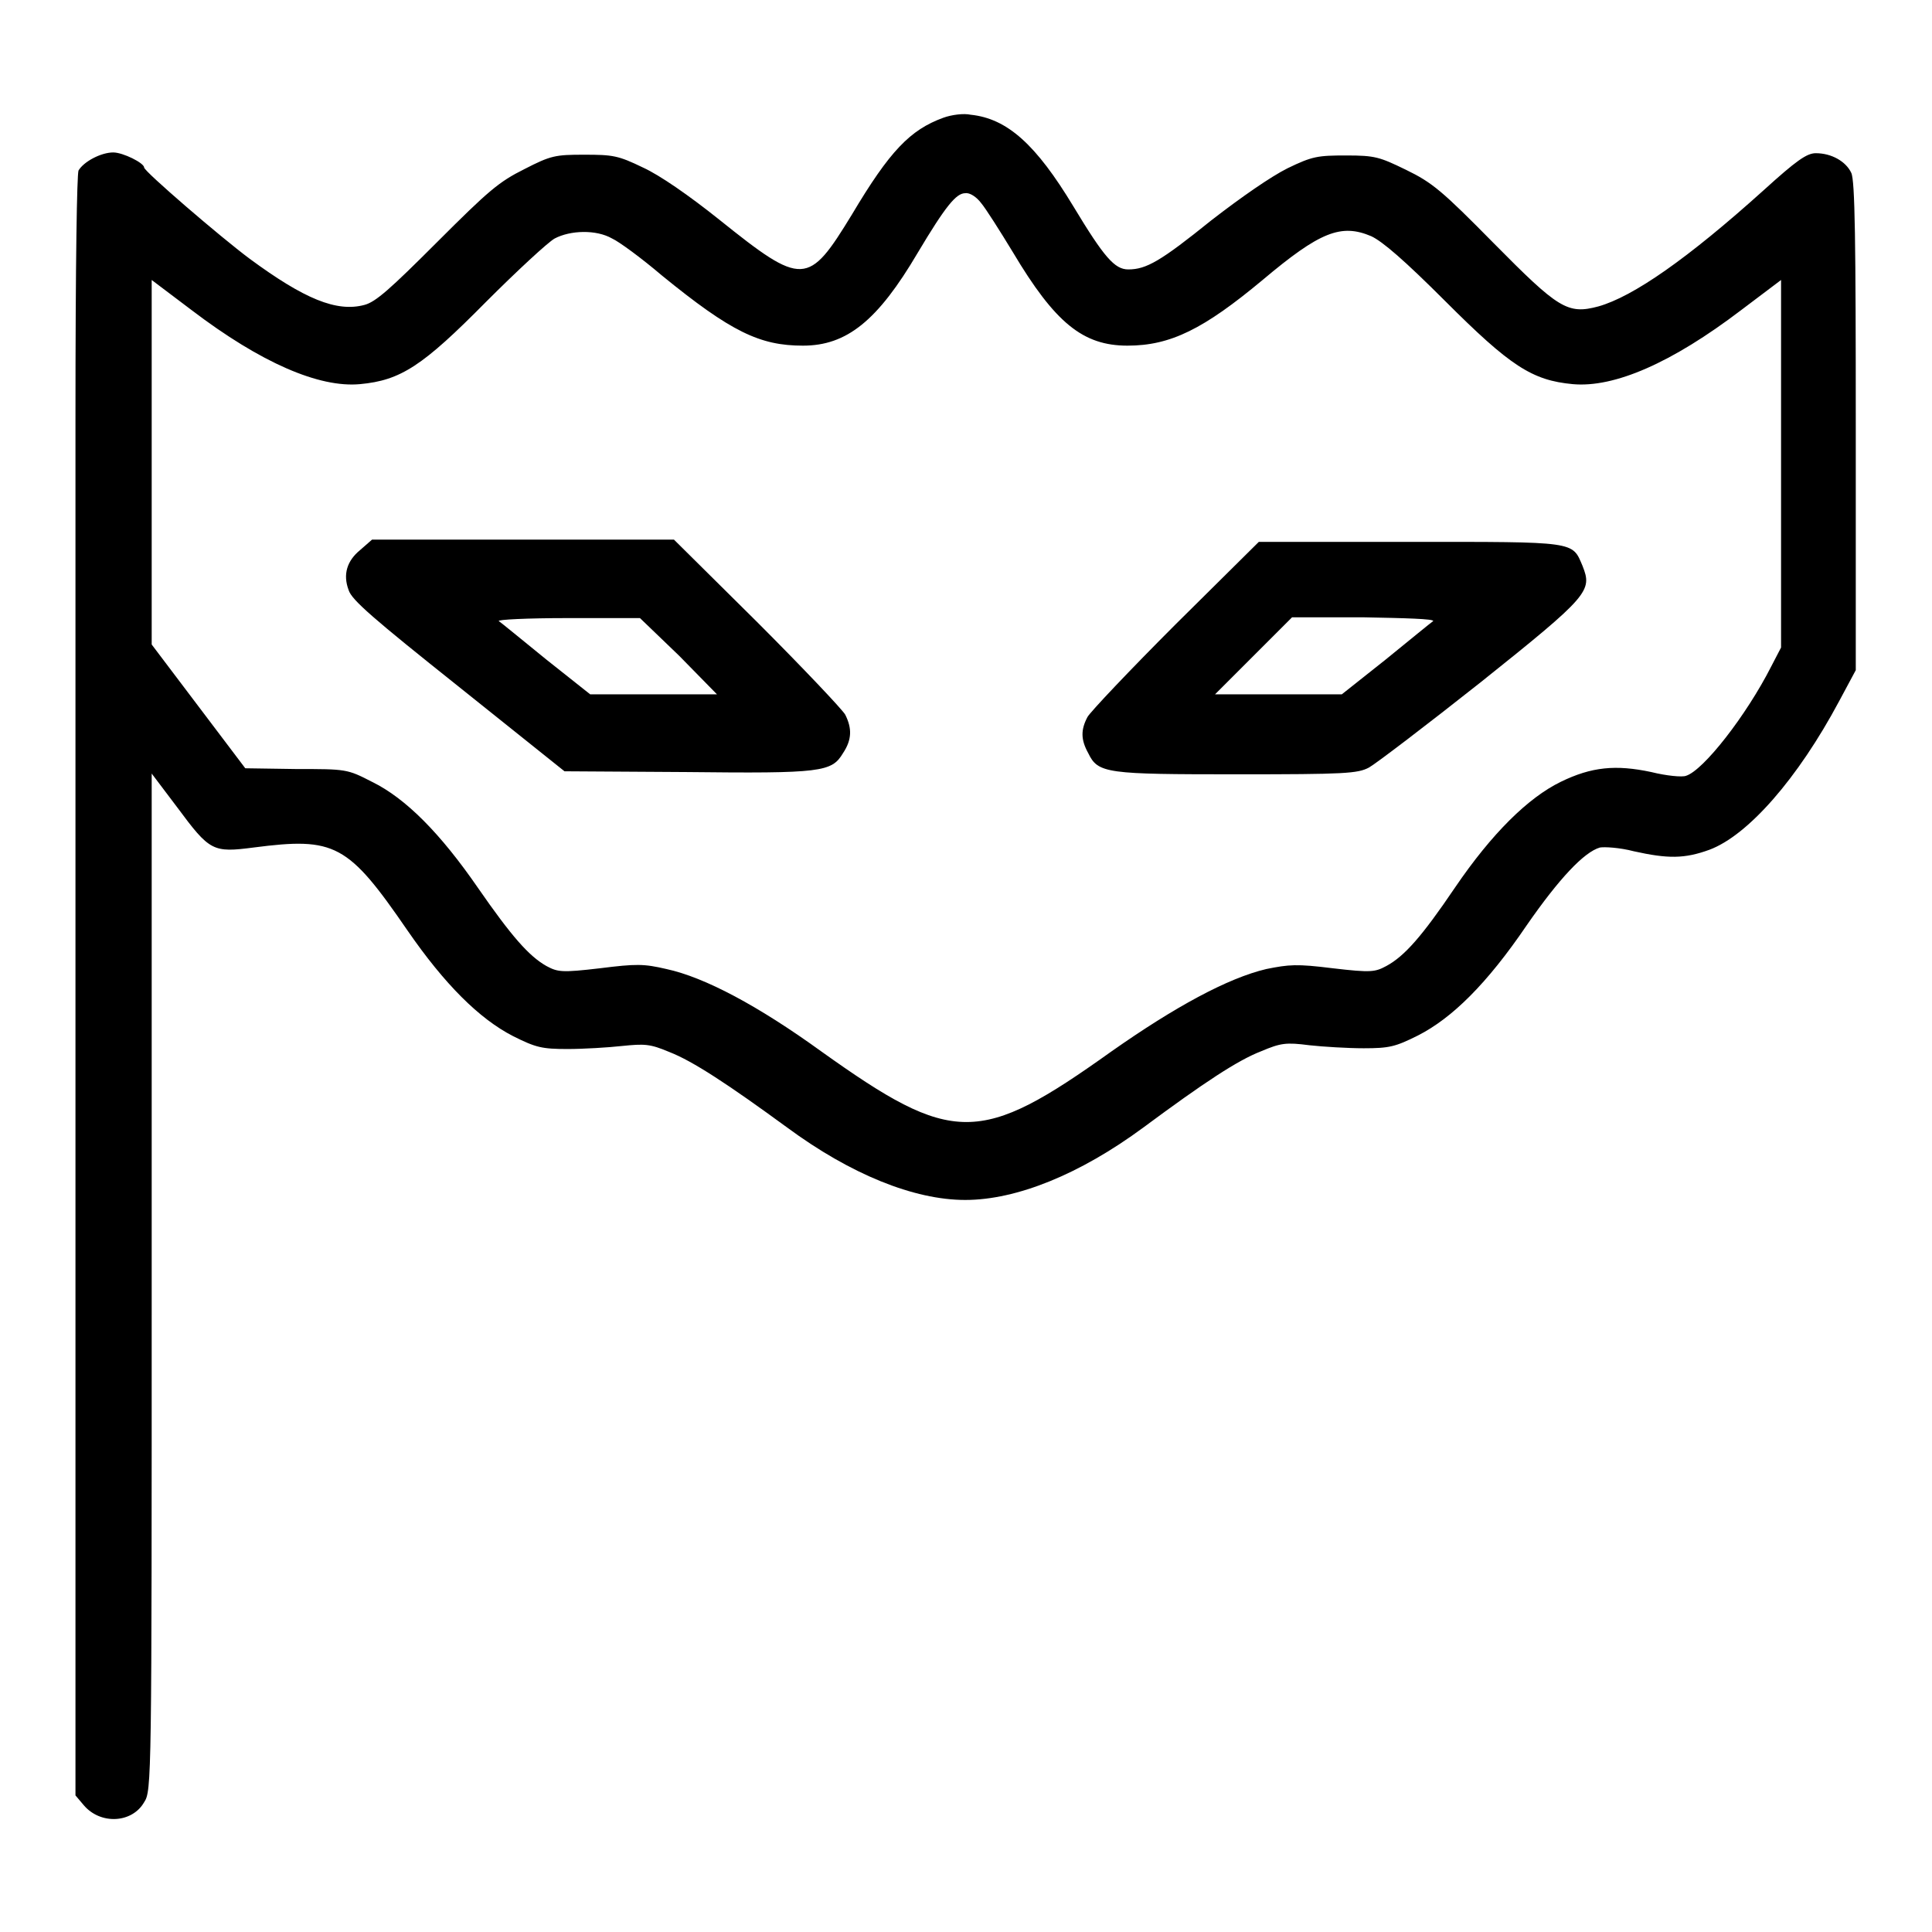
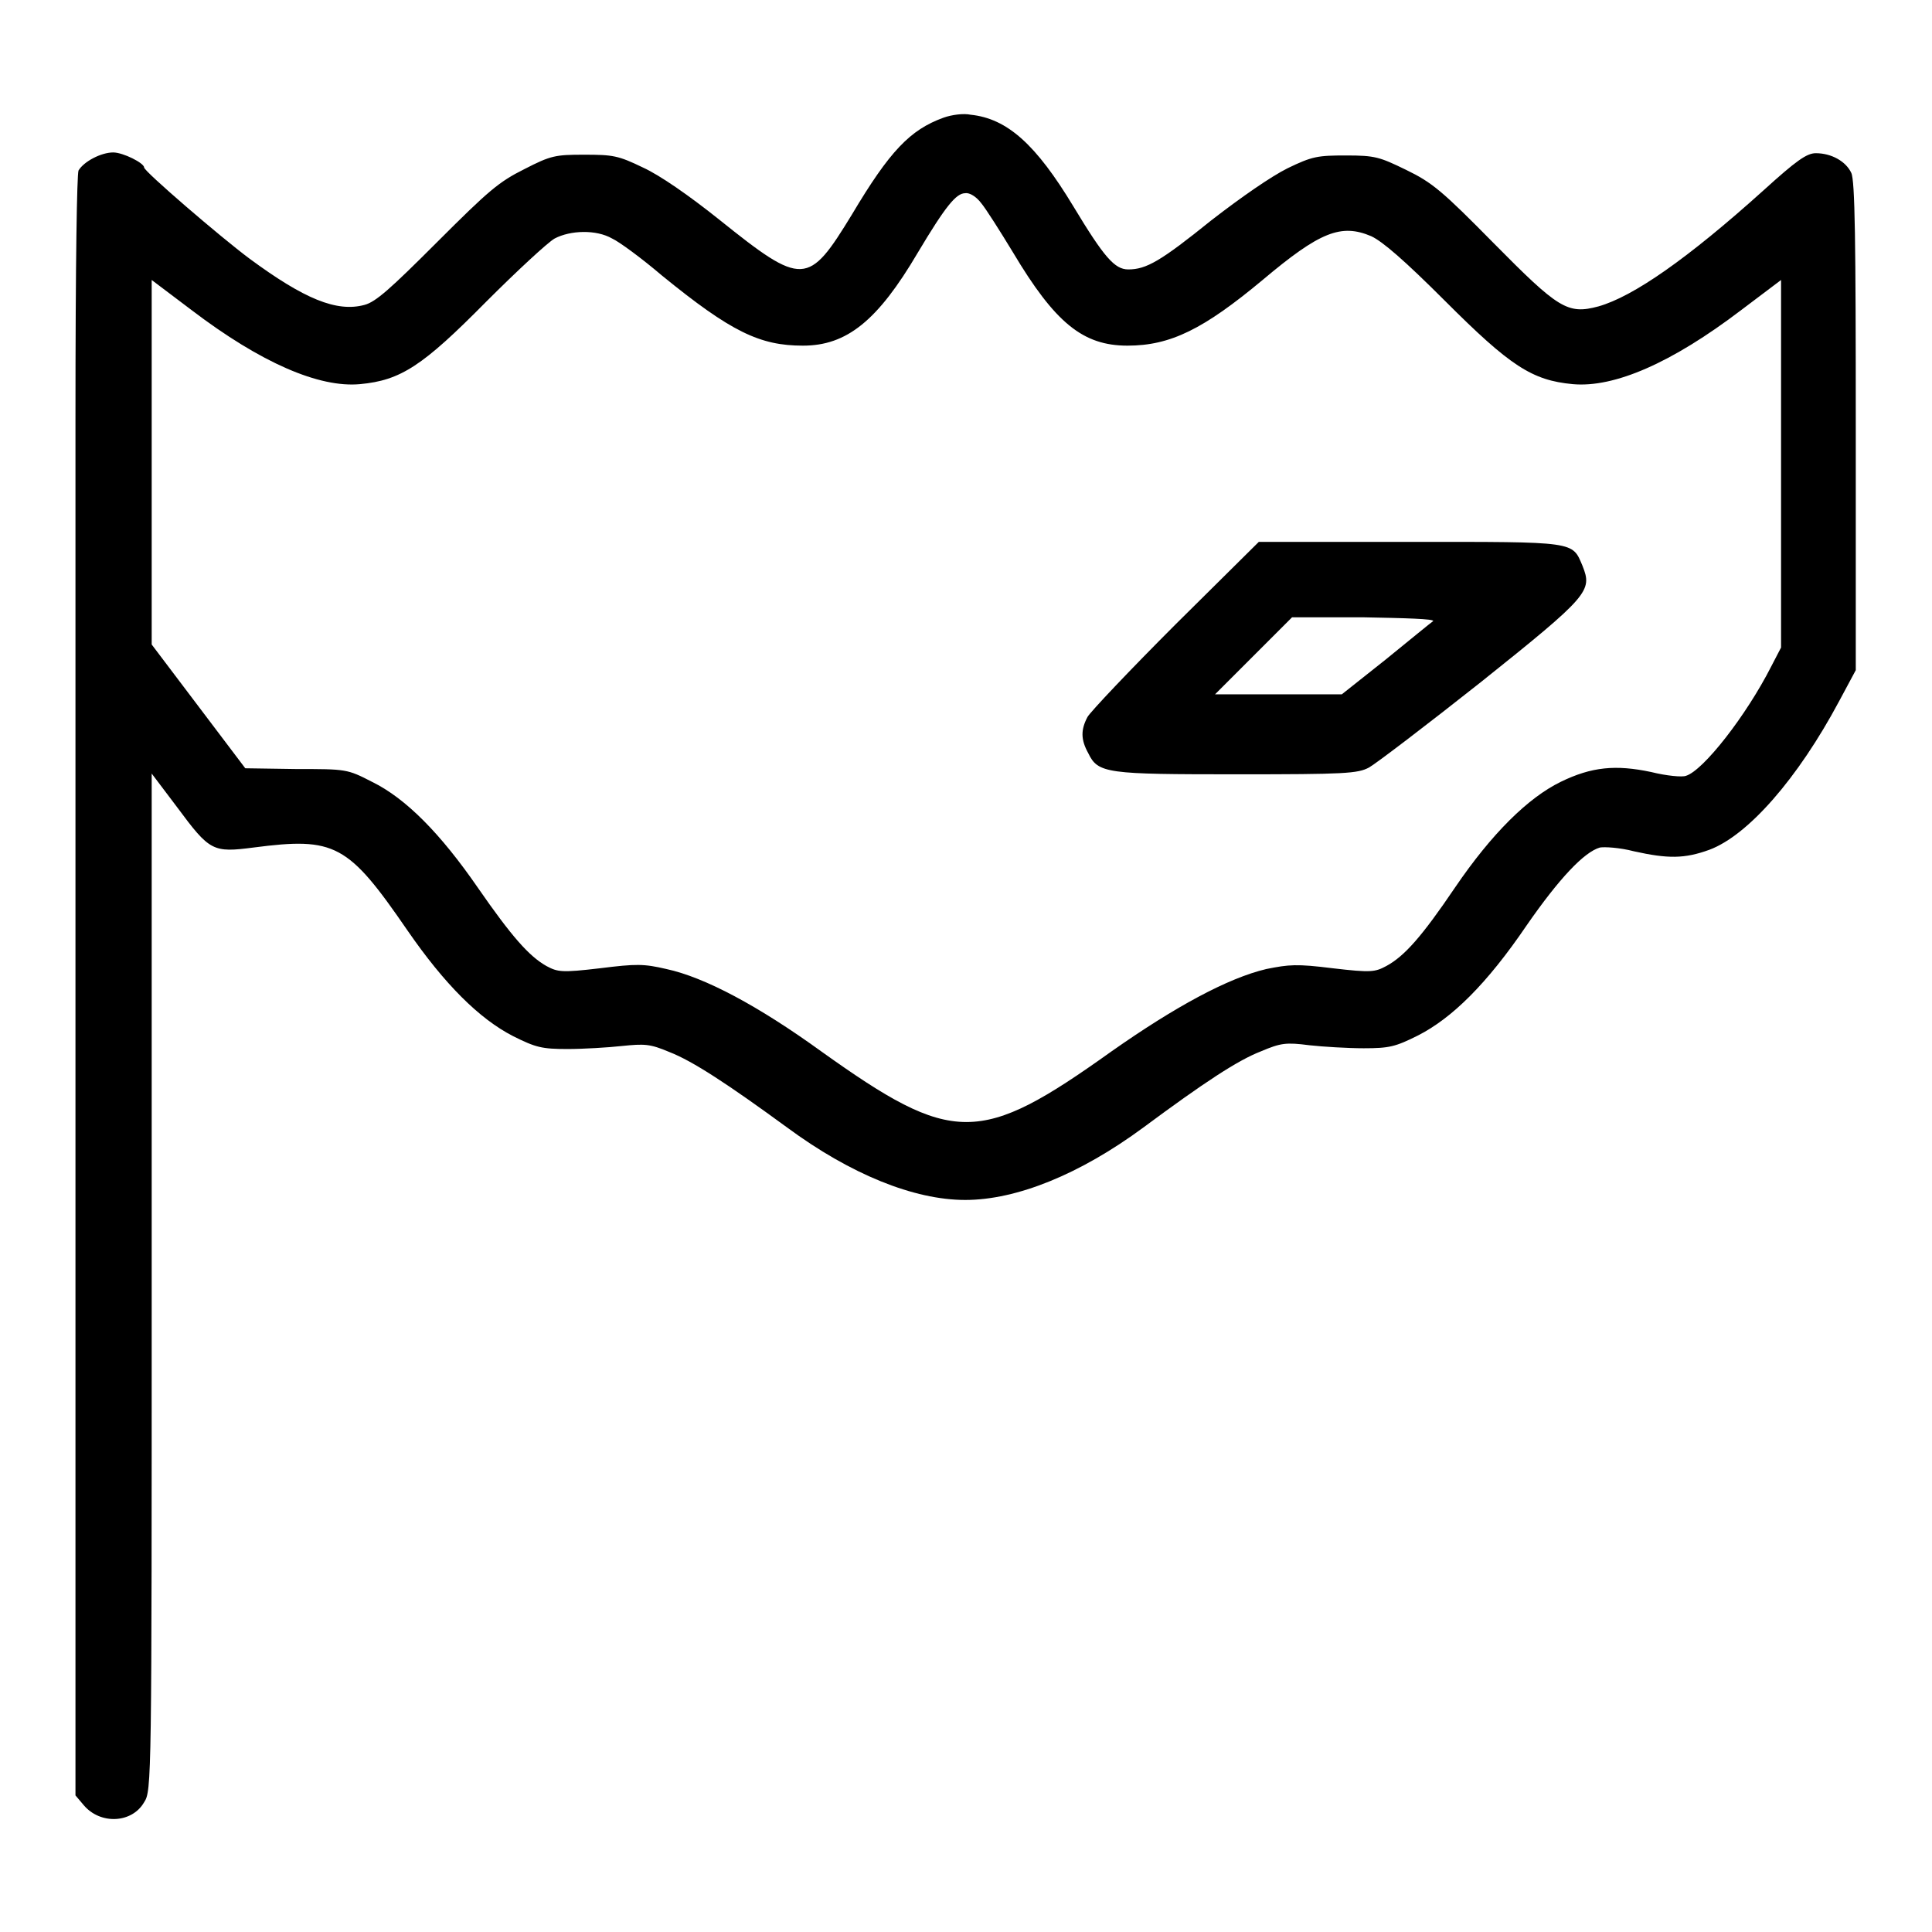
<svg xmlns="http://www.w3.org/2000/svg" version="1.1" x="0px" y="0px" viewBox="0 0 256 256" enable-background="new 0 0 256 256" xml:space="preserve">
  <g>
    <g>
      <g>
        <path fill="#000000" d="M125,15.6c-4.4,1.6-7.1,4.4-12.1,12.8c-5.8,9.5-6.5,9.6-17.6,0.7c-4-3.2-7.9-5.9-10.1-6.9c-3.3-1.6-4-1.7-7.8-1.7c-3.8,0-4.4,0.1-7.9,1.9c-3.4,1.7-4.7,2.8-11.6,9.7c-6.2,6.2-8.1,7.9-9.6,8.3c-3.7,1-8-0.8-15.2-6.1c-3.9-2.9-14-11.6-14-12.1c0-0.6-2.8-2-4.1-2c-1.6,0-3.9,1.2-4.6,2.4C10.2,23.3,10,33.8,10,55.8c0,17.7,0,65.9,0,107.1v75l1.1,1.3c2.2,2.6,6.4,2.4,8-0.4c1-1.5,1-2.9,1-68.9v-67.4l3.4,4.5c4.3,5.8,4.7,6,10.1,5.3c10.8-1.4,12.5-0.5,20.4,11c4.9,7.1,9.5,11.7,14,14c3,1.5,3.8,1.7,7.2,1.7c2.1,0,5.4-0.2,7.2-0.4c3-0.3,3.7-0.3,6.3,0.8c3.1,1.2,7.8,4.3,15.6,10c8.4,6.2,16.8,9.6,23.6,9.6c6.8,0,15.2-3.4,23.6-9.6c8.1-6,12.5-8.9,15.6-10.1c2.6-1.1,3.3-1.2,6.4-0.8c1.8,0.2,5.1,0.4,7.2,0.4c3.4,0,4.2-0.2,7.2-1.7c4.5-2.3,9.1-6.8,14.4-14.6c4.3-6.2,7.6-9.7,9.7-10.3c0.6-0.1,2.6,0,4.5,0.5c4.5,1,6.7,1,10-0.2c5.1-1.9,11.7-9.4,17.2-19.7l2.2-4.1V56.5c0-24.5-0.1-32.6-0.6-33.6c-0.7-1.5-2.6-2.6-4.7-2.6c-1.2,0-2.6,1-6.9,4.9c-10.1,9.1-17.3,14.1-21.9,15.4c-4.1,1.1-5.3,0.3-13.9-8.4c-6.8-6.9-8.1-8-11.6-9.7c-3.5-1.7-4.1-1.9-7.9-1.9c-3.8,0-4.5,0.1-7.8,1.7c-2.2,1.1-6.1,3.8-10.1,6.9c-6.7,5.4-8.6,6.5-11,6.5c-1.8,0-3.2-1.6-7.3-8.4c-4.9-8.1-8.7-11.6-13.6-12.1C127.7,15,126.1,15.2,125,15.6z M130,26.9c0.6,0.7,2.5,3.7,4.2,6.5c5.6,9.4,9.3,12.4,15.2,12.4c5.7,0,10.1-2.2,17.9-8.7c7.6-6.4,10.4-7.5,14.4-5.8c1.5,0.7,4.4,3.2,9.8,8.6c8.6,8.6,11.5,10.5,16.9,11c5.5,0.5,13.1-2.8,22.3-9.8l5.3-4v24.4v24.3l-1.3,2.5c-3.3,6.5-9,13.8-11.3,14.5c-0.5,0.2-2.6,0-4.6-0.5c-4.7-1-7.9-0.7-12,1.3c-4.3,2.1-9.1,6.8-14,14c-4.4,6.5-6.7,9.1-9.1,10.4c-1.5,0.8-2,0.9-7.1,0.3c-4.8-0.6-5.8-0.5-8.8,0.1c-5.1,1.2-12.1,5-20.5,10.9c-17.5,12.5-21,12.5-38.5,0c-8.3-6-15.4-9.8-20.5-10.9c-3-0.7-4-0.7-8.8-0.1c-5.1,0.6-5.6,0.5-7.1-0.3c-2.3-1.3-4.6-3.9-9.1-10.4c-4.9-7.1-9.5-11.8-14-14c-3.3-1.7-3.4-1.7-10.1-1.7l-6.7-0.1l-6.2-8.2l-6.2-8.2V61.2V37.1l5.3,4c9.2,7,16.9,10.3,22.3,9.8c5.4-0.5,8.3-2.4,16.7-10.9c4.1-4.1,8.2-7.9,9.1-8.4c2.1-1.1,5.5-1.2,7.6,0c0.9,0.4,3.9,2.6,6.6,4.9c9.2,7.5,13,9.3,18.7,9.3c5.8,0,9.9-3.3,15.2-12.3c3.7-6.2,5.1-7.9,6.3-7.9C128.5,25.5,129.4,26.1,130,26.9z" />
-         <path fill="#000000" d="M47.7,72.9c-1.7,1.4-2.3,3.2-1.5,5.3c0.4,1.3,3.3,3.8,14.6,12.8l14,11.2l16.1,0.1c18,0.2,19.3,0,20.8-2.5c1.2-1.8,1.2-3.3,0.3-5.1c-0.4-0.7-5.6-6.2-11.7-12.3l-11-10.9h-20h-20L47.7,72.9z M90,86.9L95,92h-8.4h-8.4l-5.8-4.6c-3.2-2.6-6-4.9-6.3-5.1c-0.3-0.2,3.8-0.4,9.1-0.4h9.6L90,86.9z" />
        <path fill="#000000" d="M155.8,82.7c-6.1,6.1-11.3,11.6-11.7,12.3c-0.9,1.7-0.9,3,0.1,4.8c1.3,2.7,2.4,2.8,19.8,2.8c14.2,0,15.9-0.1,17.4-0.9c0.9-0.5,7.6-5.6,14.8-11.3c14.4-11.5,14.8-12.1,13.5-15.4c-1.4-3.3-0.7-3.2-22.9-3.2h-20L155.8,82.7z M189.9,82.3c-0.3,0.2-3.1,2.5-6.3,5.1l-5.8,4.6h-8.4H161l5.1-5.1l5.1-5.1h9.6C186.1,81.9,190.1,82,189.9,82.3z" />
      </g>
    </g>
  </g>
</svg>